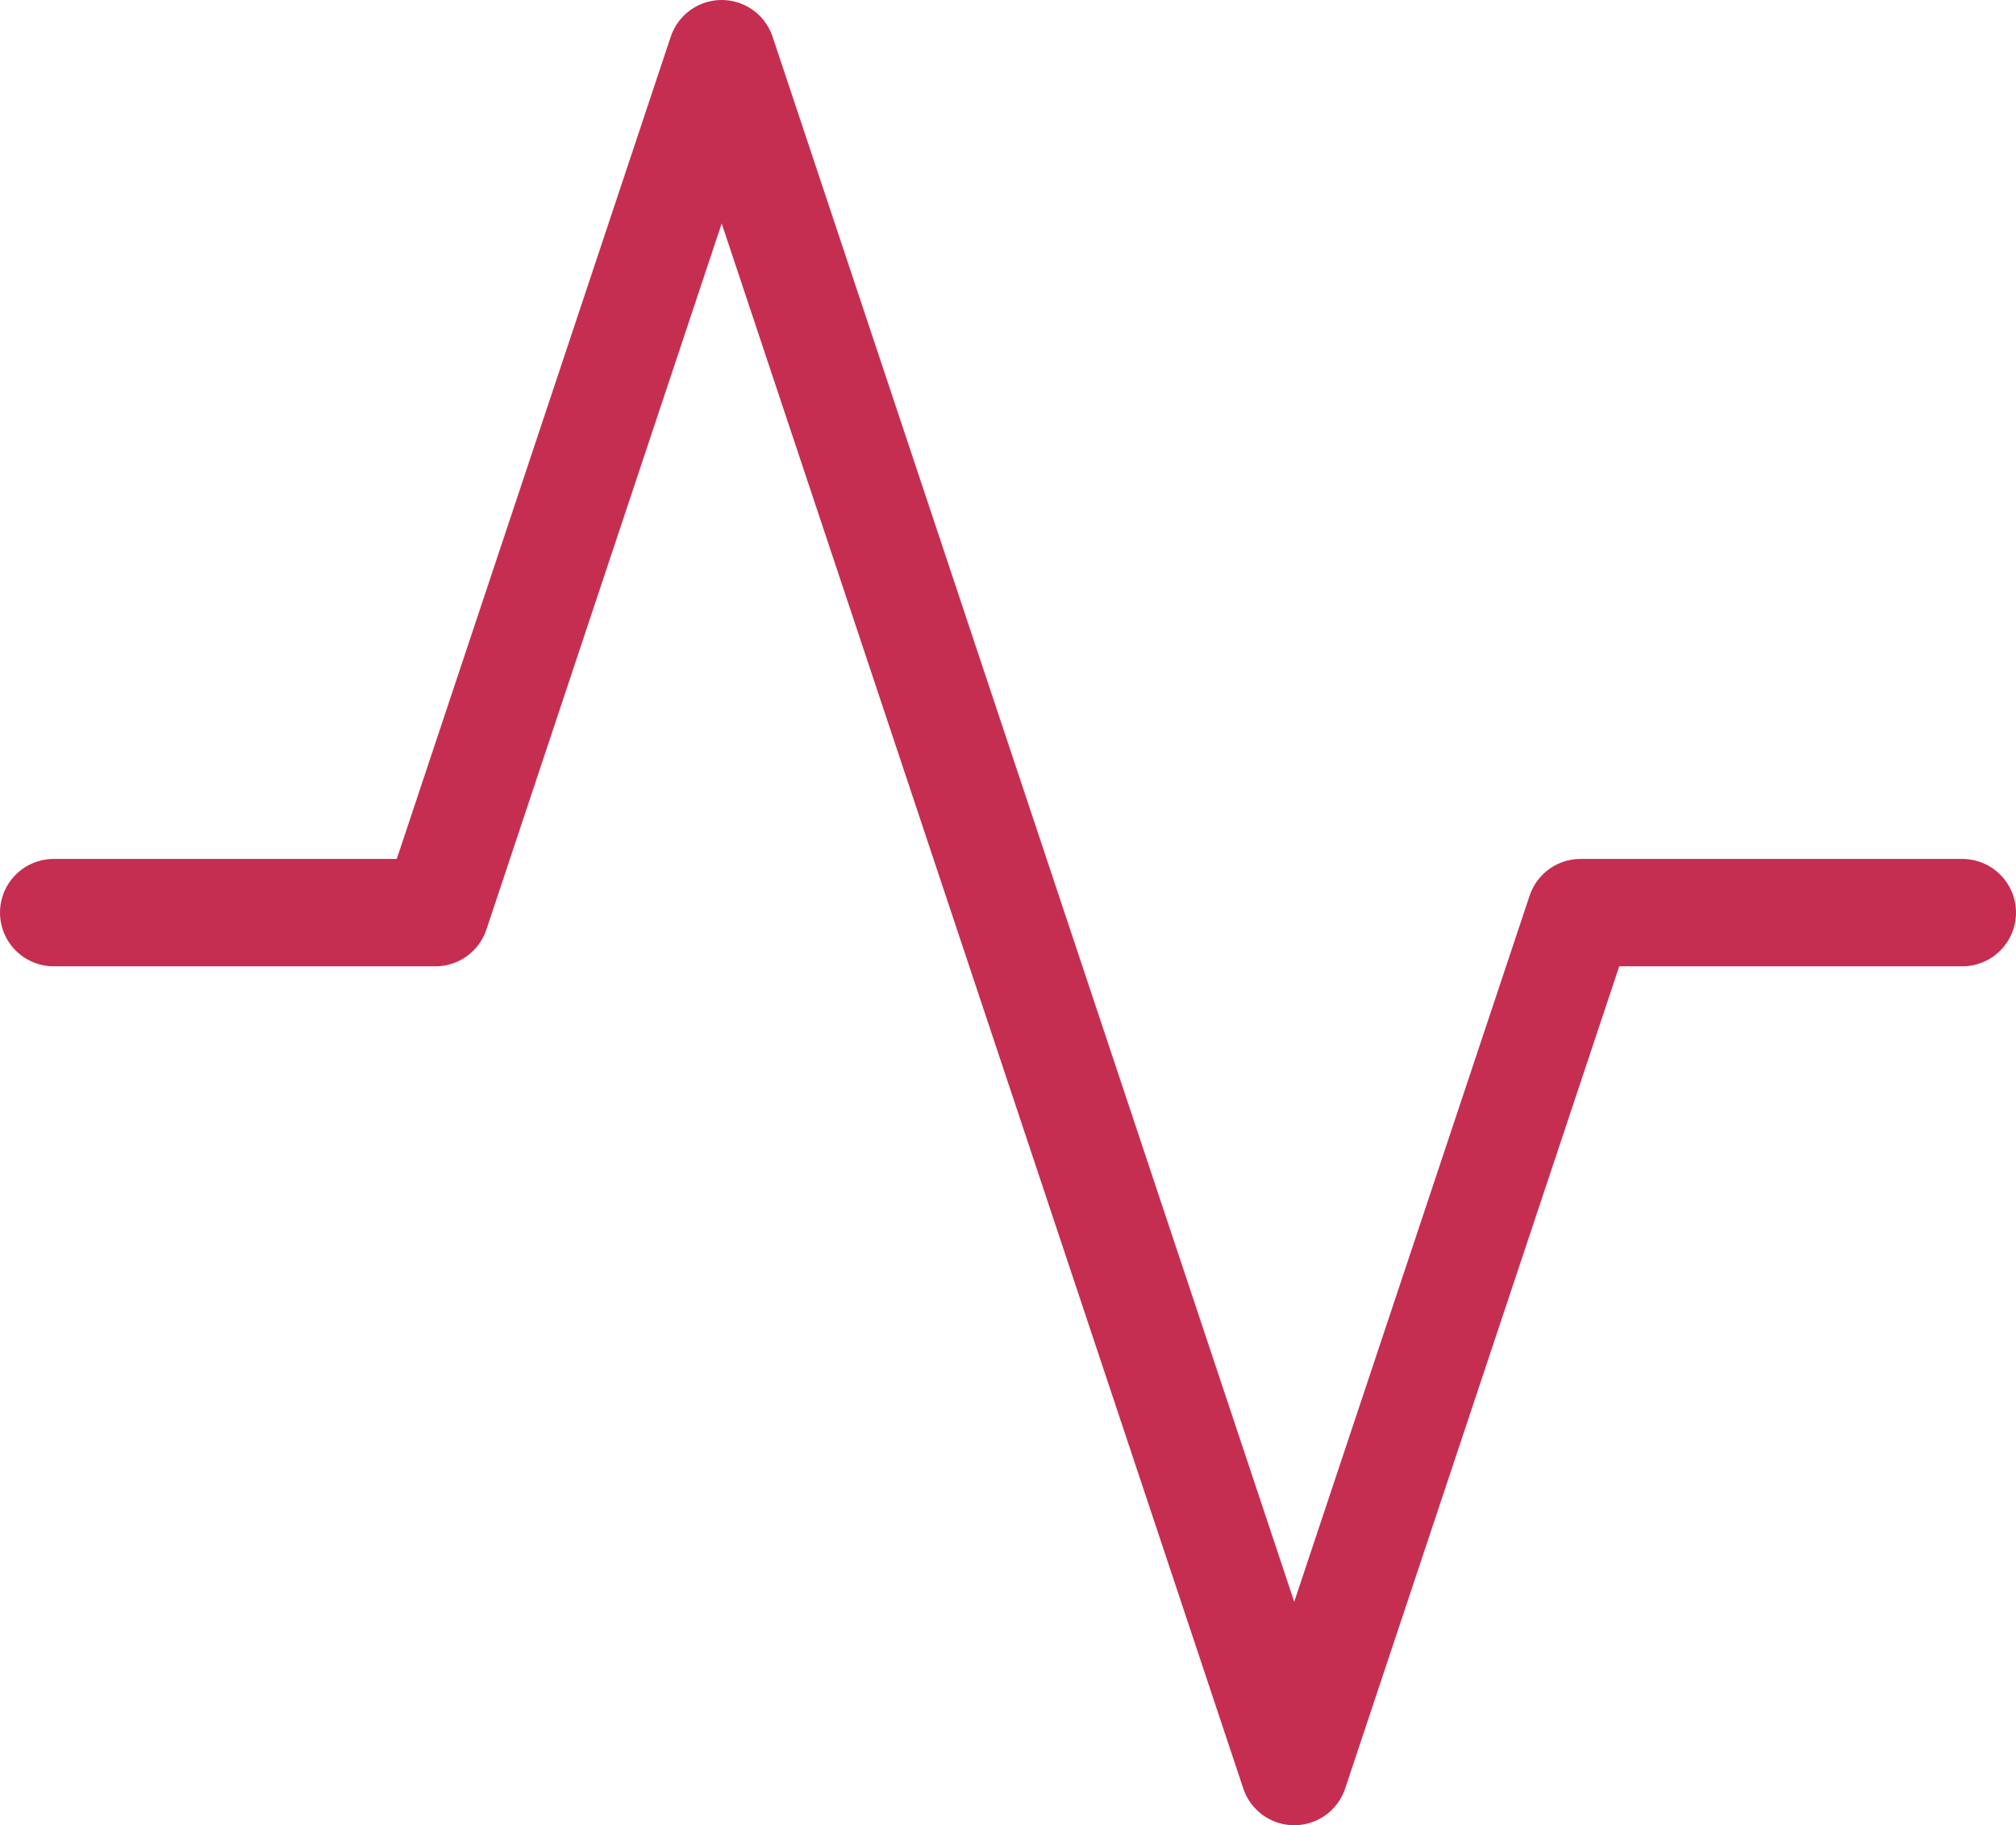
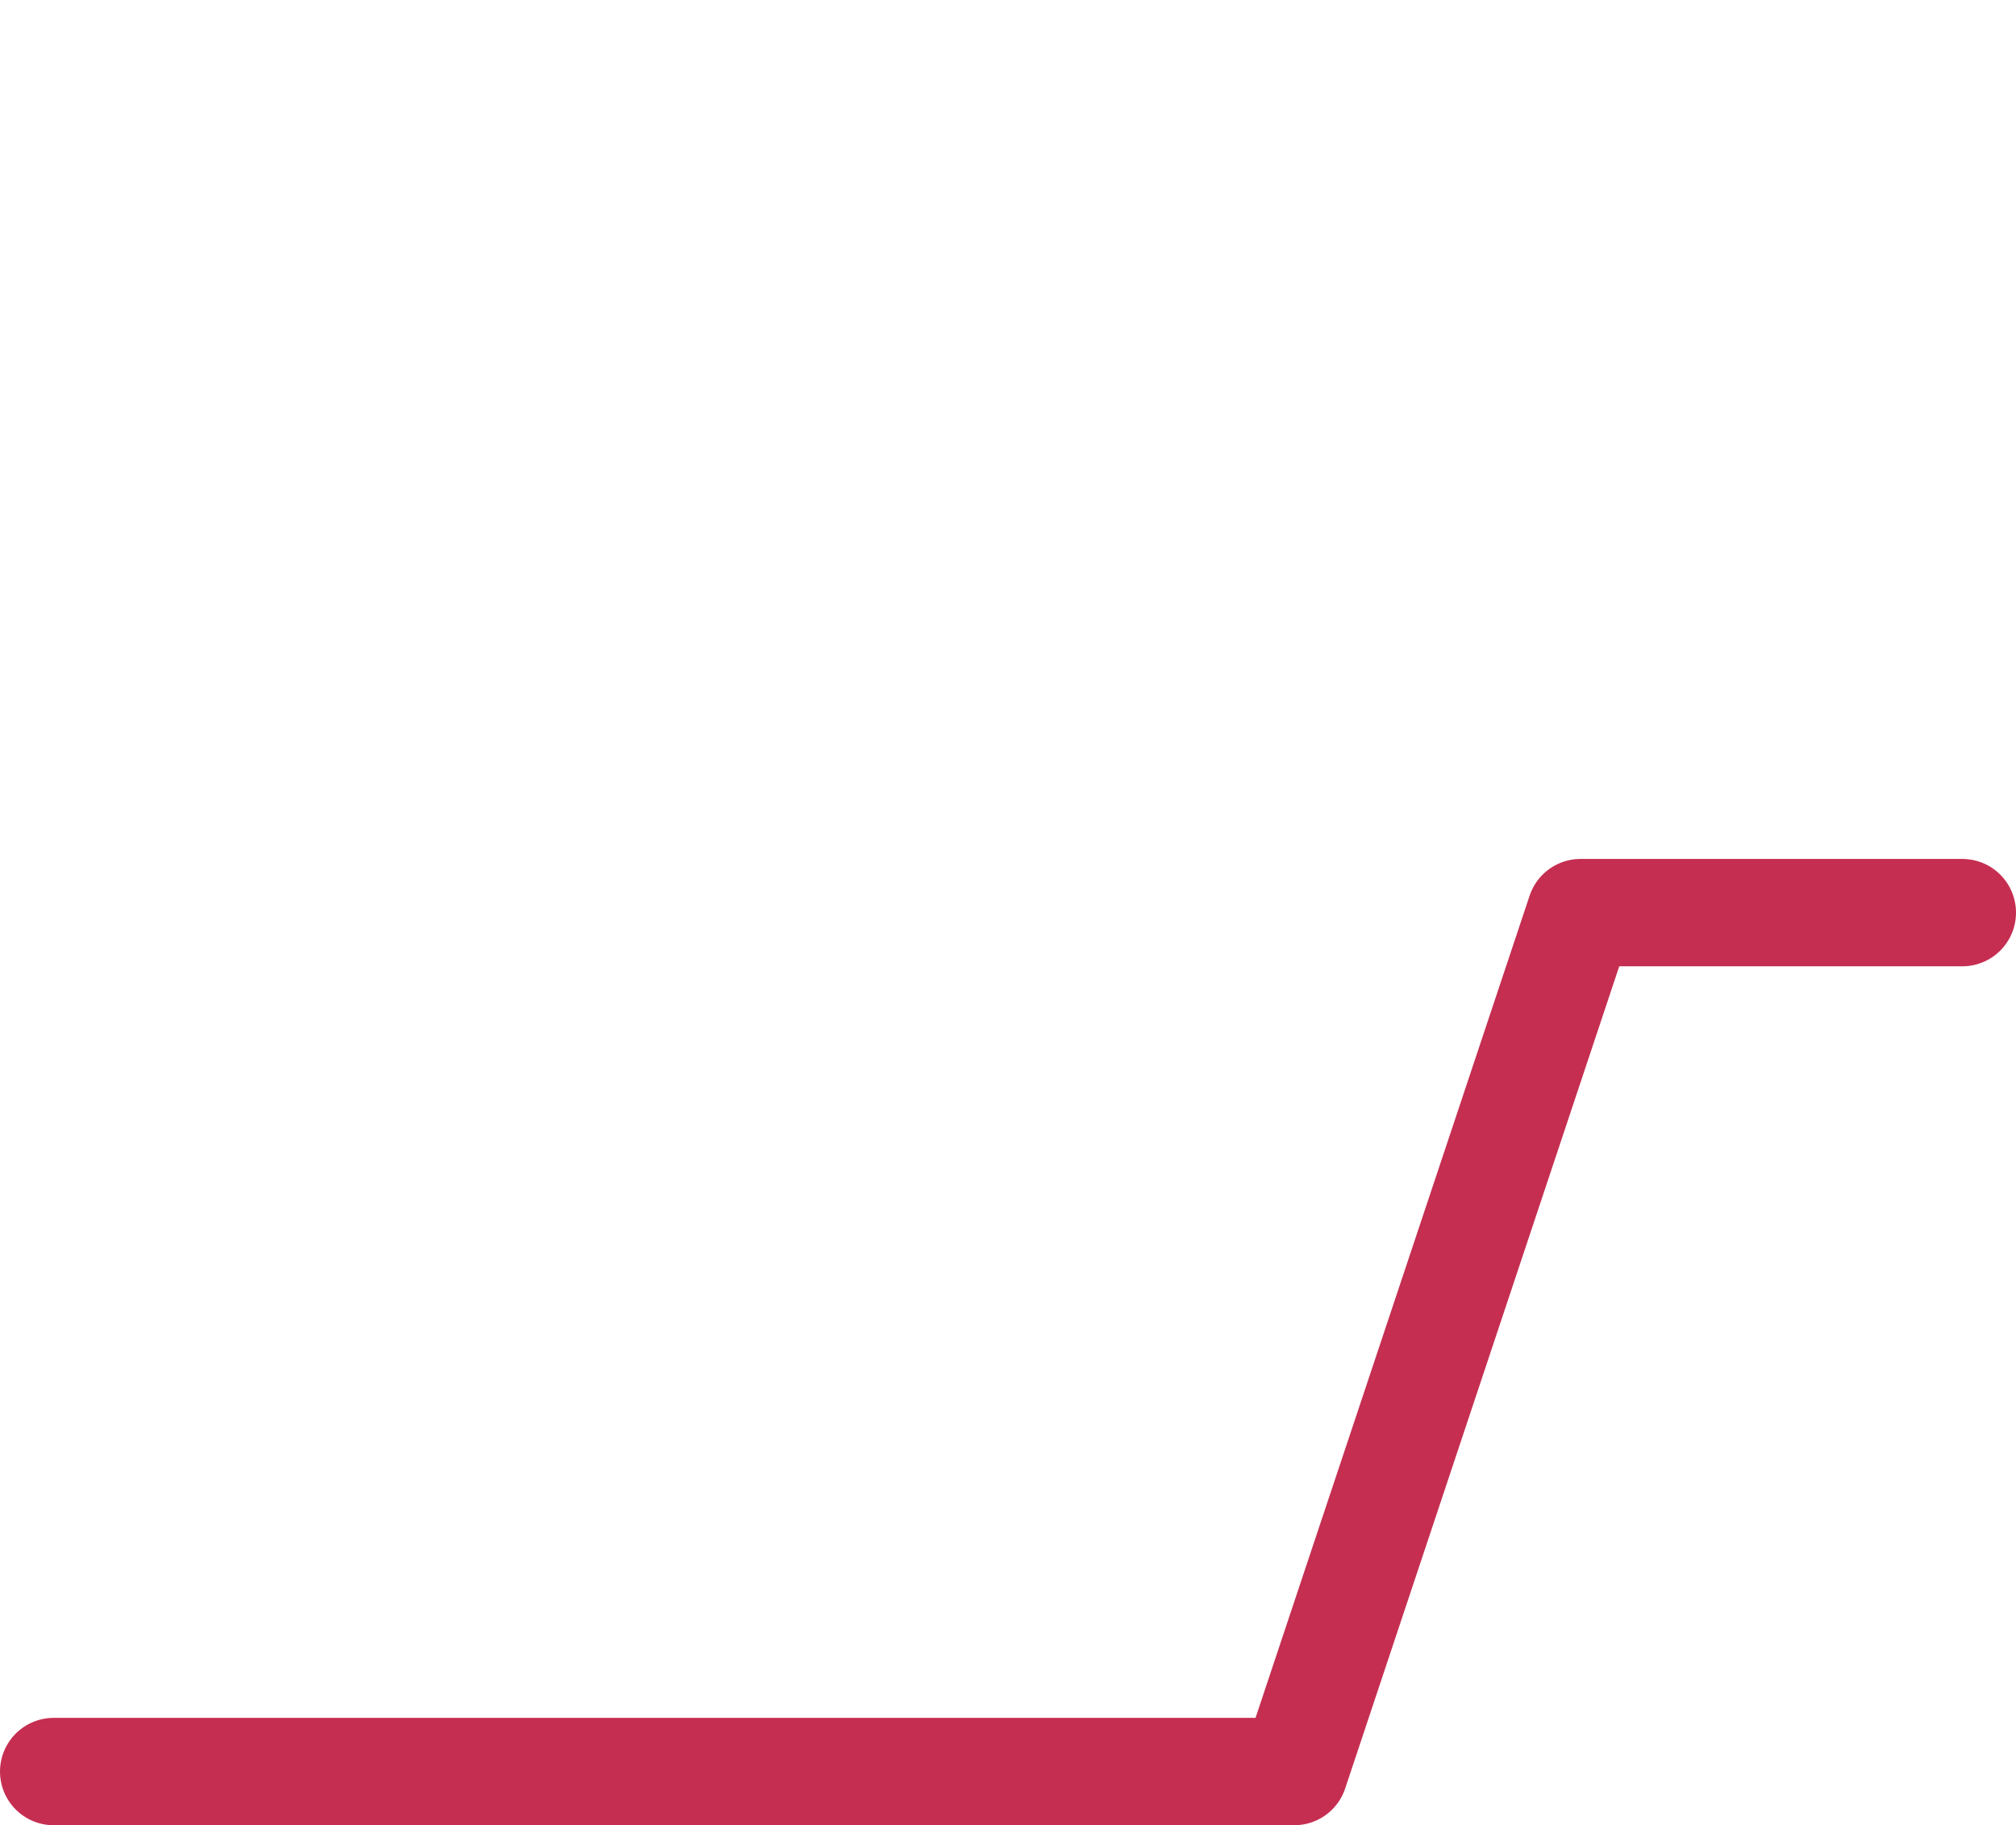
<svg xmlns="http://www.w3.org/2000/svg" width="18.778" height="17" viewBox="0 0 18.778 17">
-   <path id="ico_activity_red_16px" d="M19.778,11H16.222l-2.667,8L8.222,3,5.556,11H2" transform="translate(-1.5 -2.5)" fill="none" stroke="#c52e51" stroke-linecap="round" stroke-linejoin="round" stroke-width="1" />
+   <path id="ico_activity_red_16px" d="M19.778,11H16.222l-2.667,8H2" transform="translate(-1.5 -2.5)" fill="none" stroke="#c52e51" stroke-linecap="round" stroke-linejoin="round" stroke-width="1" />
</svg>